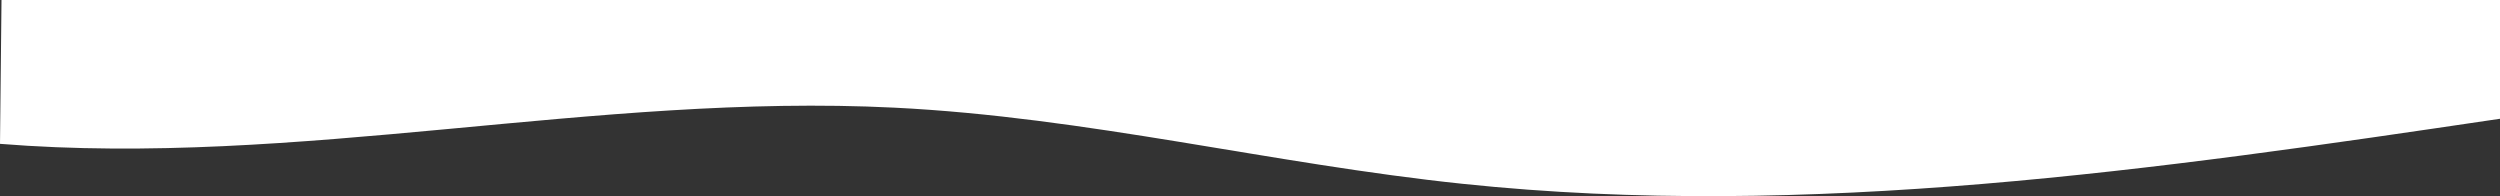
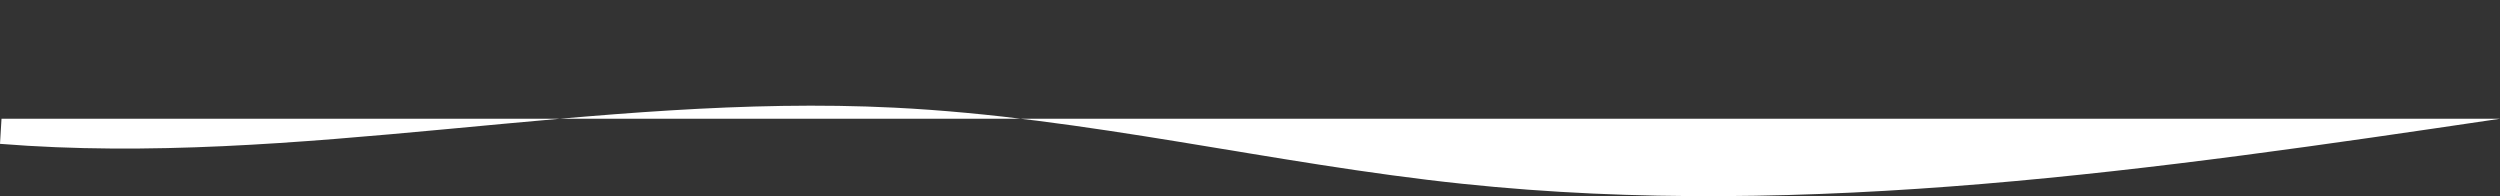
<svg xmlns="http://www.w3.org/2000/svg" width="2600" height="204" viewBox="0 0 2600 204" fill="none">
  <rect x="0" y="0" width="2600" height="204" fill="#333333" stroke="none" />
-   <path d="M0 149.596C309.24 174.432 619.57 96.472 930.071 111.958C1130.44 121.892 1322.73 170.394 1521.39 191.192C1880.38 228.99 2244.86 176.131 2600 123.512V0H1.567L0 149.596Z" fill="white" />
+   <path d="M0 149.596C309.24 174.432 619.57 96.472 930.071 111.958C1130.44 121.892 1322.73 170.394 1521.39 191.192C1880.38 228.99 2244.86 176.131 2600 123.512H1.567L0 149.596Z" fill="white" />
</svg>